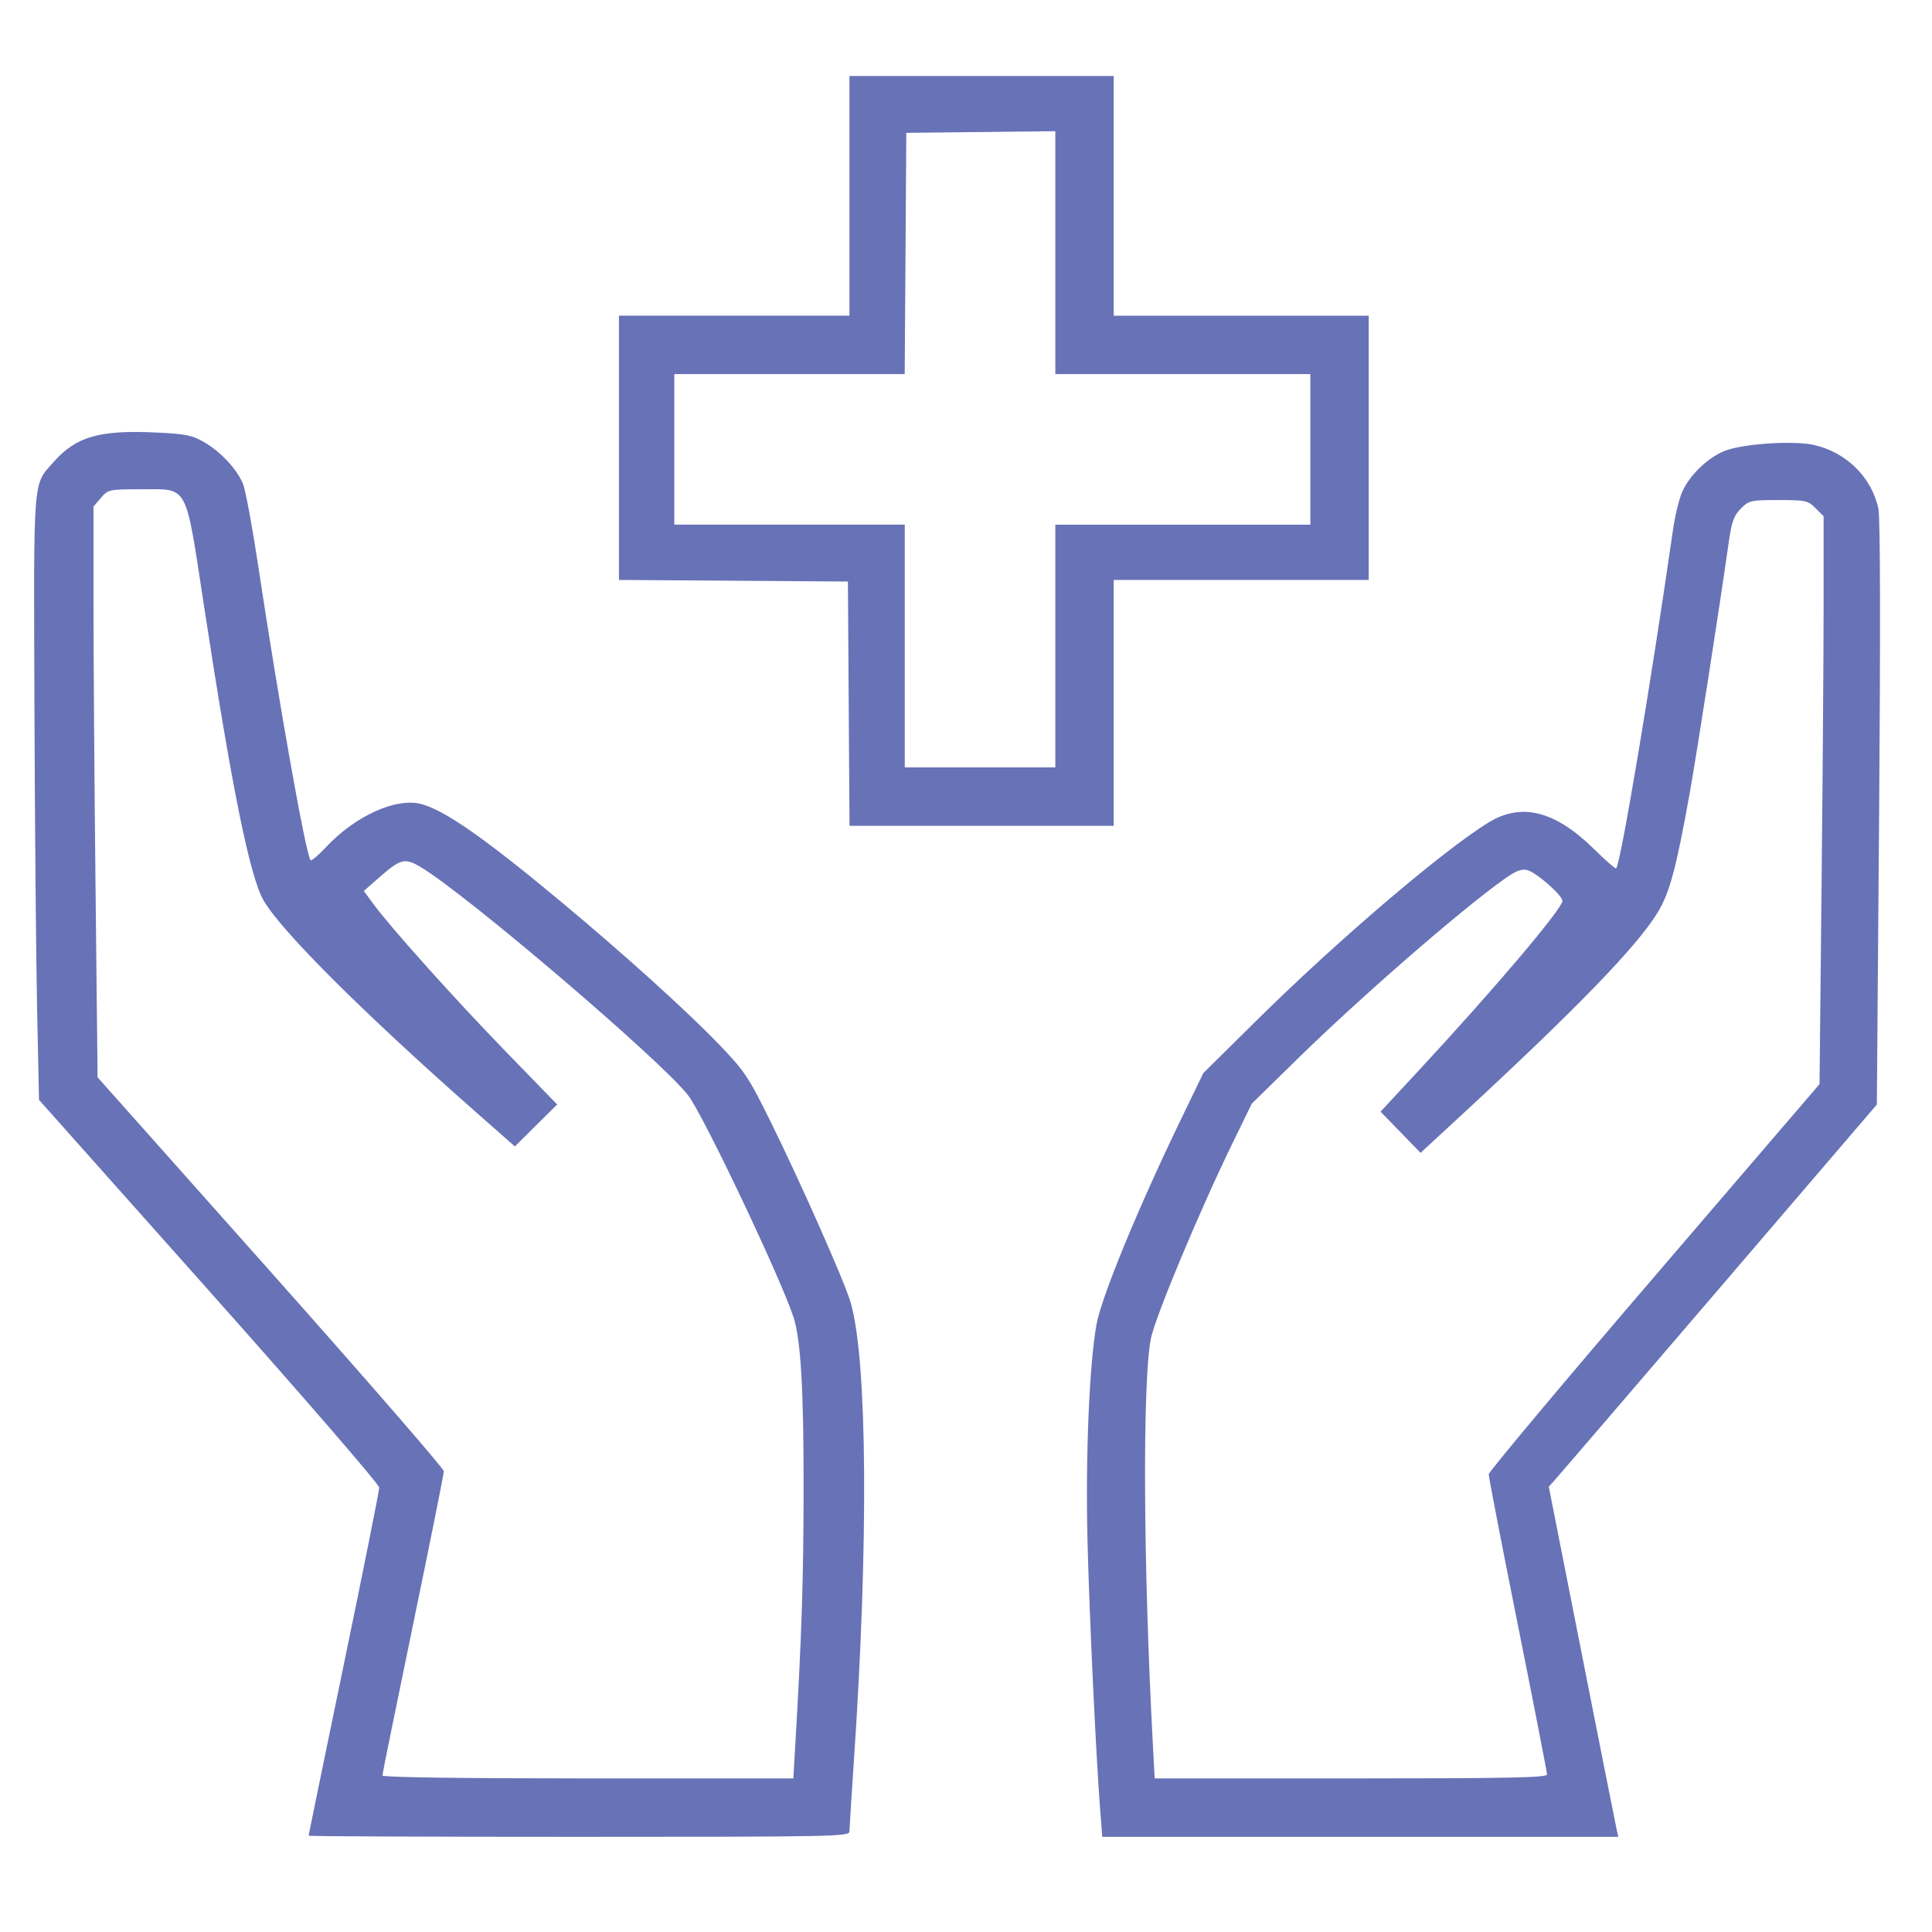
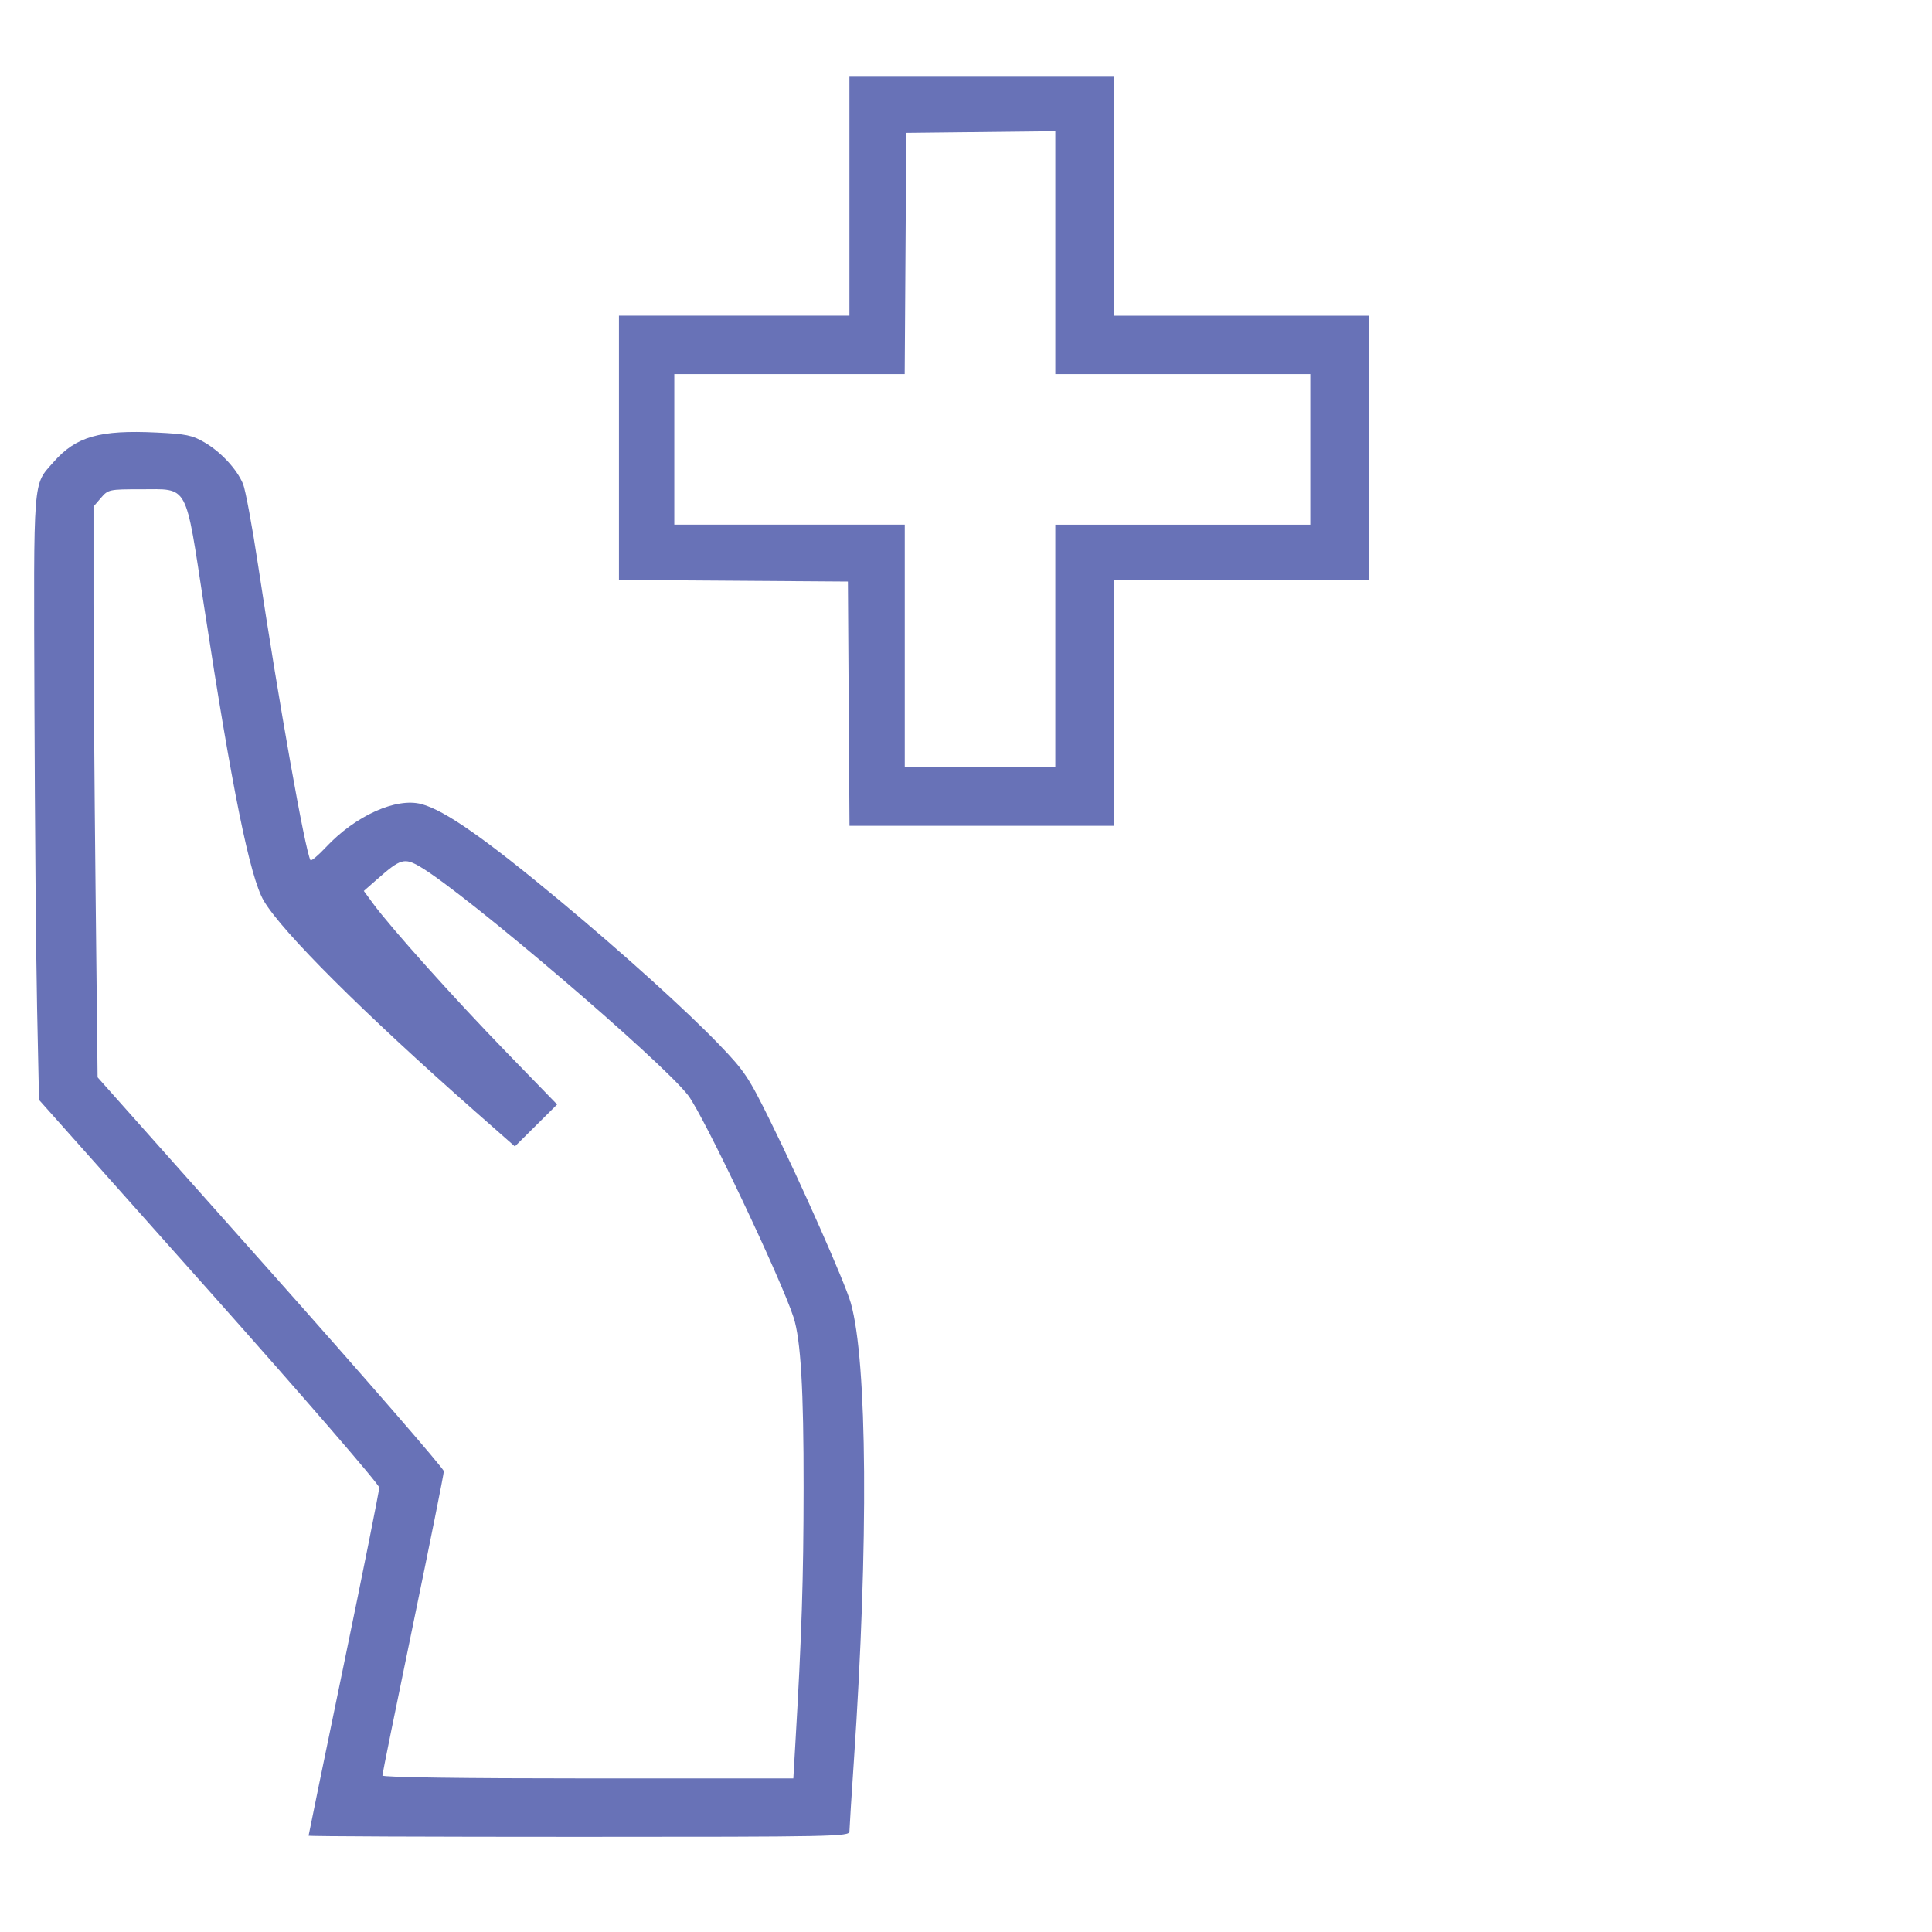
<svg xmlns="http://www.w3.org/2000/svg" xmlns:ns1="http://www.inkscape.org/namespaces/inkscape" xmlns:ns2="http://sodipodi.sourceforge.net/DTD/sodipodi-0.dtd" ns1:version="1.0 (4035a4fb49, 2020-05-01)" ns2:docname="patient_im_mittelpunkt.svg" width="51" height="51" viewBox="0 0 51 51" version="1.1" id="svg38">
  <ns2:namedview ns1:current-layer="svg38" ns1:window-maximized="1" ns1:window-y="0" ns1:window-x="0" ns1:cy="25.5" ns1:cx="25.5" ns1:zoom="14.019608" showgrid="false" id="namedview19" ns1:window-height="1012" ns1:window-width="1920" ns1:pageshadow="2" ns1:pageopacity="0" guidetolerance="10" gridtolerance="10" objecttolerance="10" borderopacity="1" bordercolor="#666666" pagecolor="#ffffff" />
  <title id="title2">Icon Patient im Mittelpunkt</title>
  <defs id="defs19">
    <filter x="-0.042" y="-0.031" width="1.084" height="1.061" filterUnits="objectBoundingBox" id="filter-1">
      <feOffset dx="2" dy="2" in="SourceAlpha" result="shadowOffsetOuter1" id="feOffset4" />
      <feGaussianBlur stdDeviation="3" in="shadowOffsetOuter1" result="shadowBlurOuter1" id="feGaussianBlur6" />
      <feColorMatrix values="0 0 0 0 0   0 0 0 0 0   0 0 0 0 0  0 0 0 0.2 0" type="matrix" in="shadowBlurOuter1" result="shadowMatrixOuter1" id="feColorMatrix8" />
      <feMerge id="feMerge14">
        <feMergeNode in="shadowMatrixOuter1" id="feMergeNode10" />
        <feMergeNode in="SourceGraphic" id="feMergeNode12" />
      </feMerge>
    </filter>
    <polygon id="path-2" points="15.491,27 0.211,27 0.211,0.229 15.491,0.229 " />
-     <polygon id="path-4" points="14.643,14.61 0.21,14.61 0.21,0.178 14.643,0.178 " />
  </defs>
  <g id="g882" transform="translate(-0.276,-0.387)" style="fill:#6872b7;fill-opacity:1">
    <path id="path873" d="m 8.422,48.844 c 0,-0.016 0.42,-2.057 0.933,-4.534 0.513,-2.477 0.932,-4.572 0.932,-4.655 -5.68e-4,-0.083 -2.015,-2.412 -4.491,-5.192 L 1.306,29.421 1.255,27 c -0.028,-1.332 -0.059,-4.921 -0.07,-7.978 -0.021,-6.145 -0.047,-5.809 0.505,-6.438 0.591,-0.673 1.216,-0.852 2.72,-0.779 0.78,0.038 0.943,0.071 1.266,0.261 0.434,0.254 0.853,0.706 1.016,1.096 0.063,0.152 0.243,1.122 0.399,2.156 0.547,3.628 1.244,7.553 1.381,7.775 0.019,0.031 0.203,-0.123 0.408,-0.342 0.778,-0.831 1.855,-1.317 2.522,-1.138 0.62,0.167 1.675,0.905 3.672,2.567 1.661,1.383 3.324,2.885 4.18,3.775 0.678,0.705 0.778,0.855 1.353,2.019 0.813,1.645 1.976,4.272 2.128,4.808 0.438,1.54 0.471,6.336 0.083,12.065 -0.065,0.959 -0.118,1.808 -0.119,1.886 -2.44e-4,0.134 -0.394,0.142 -7.139,0.142 -3.926,0 -7.138,-0.013 -7.138,-0.03 z M 21.271,46.42 c 0.168,-2.857 0.216,-4.348 0.218,-6.753 0.003,-2.596 -0.075,-3.915 -0.264,-4.502 -0.327,-1.013 -2.376,-5.33 -2.782,-5.861 -0.692,-0.905 -5.896,-5.345 -7.074,-6.035 -0.419,-0.246 -0.518,-0.217 -1.133,0.324 l -0.356,0.313 0.247,0.337 c 0.466,0.635 2.163,2.527 3.51,3.913 l 1.346,1.386 -0.558,0.554 -0.558,0.554 -1.04,-0.916 C 9.865,27.122 7.727,24.992 7.24,24.167 6.874,23.548 6.4,21.213 5.662,16.386 5.159,13.104 5.267,13.303 3.993,13.303 c -0.838,0 -0.861,0.005 -1.053,0.228 l -0.196,0.228 v 2.537 c 0,1.396 0.024,4.785 0.054,7.533 l 0.054,4.996 4.57,5.136 c 2.513,2.825 4.57,5.193 4.57,5.263 0,0.07 -0.365,1.888 -0.811,4.041 -0.446,2.153 -0.811,3.949 -0.811,3.991 0,0.047 2.07,0.077 5.424,0.077 h 5.424 z" style="fill:#6872b7;fill-opacity:1;stroke-width:0;paint-order:fill markers stroke" />
    <path id="path875" d="m 22.68,18.962 -0.021,-3.224 -3.022,-0.021 -3.022,-0.021 V 12.207 8.72 h 3.042 3.042 V 5.557 2.393 h 3.488 3.488 v 3.164 3.164 h 3.366 3.366 v 3.488 3.488 h -3.366 -3.366 v 3.245 3.245 h -3.487 -3.487 z m 5.454,-1.521 v -3.204 h 3.366 3.366 V 12.249 10.262 H 31.501 28.134 V 7.056 3.85 L 26.167,3.872 24.2,3.894 24.179,7.078 24.158,10.262 h -3.041 -3.041 v 1.987 1.987 h 3.042 3.042 v 3.204 3.204 h 1.987 1.987 z" style="fill:#6872b7;fill-opacity:1;stroke-width:0;paint-order:fill markers stroke" />
-     <path id="path877" d="m 29.321,48.205 c -0.11,-1.398 -0.287,-5.13 -0.337,-7.118 -0.056,-2.216 0.044,-4.641 0.235,-5.729 0.126,-0.716 1.081,-3.039 2.213,-5.385 l 0.607,-1.257 1.353,-1.339 c 2.158,-2.137 4.961,-4.531 6.179,-5.279 0.868,-0.533 1.758,-0.308 2.786,0.705 0.301,0.297 0.563,0.524 0.582,0.505 0.118,-0.118 0.918,-4.887 1.502,-8.949 0.051,-0.357 0.159,-0.801 0.24,-0.986 0.205,-0.469 0.743,-0.967 1.202,-1.112 0.538,-0.17 1.754,-0.241 2.259,-0.132 0.864,0.186 1.546,0.857 1.719,1.69 0.05,0.239 0.056,3.195 0.019,8.051 l -0.06,7.674 -4.163,4.859 c -2.29,2.672 -4.238,4.942 -4.33,5.044 l -0.167,0.186 0.876,4.438 c 0.482,2.441 0.895,4.52 0.918,4.621 l 0.042,0.183 H 36.185 29.373 Z m 11.793,-0.976 c 0,-0.057 -0.347,-1.836 -0.771,-3.952 -0.424,-2.117 -0.77,-3.904 -0.768,-3.972 0.001,-0.068 1.966,-2.414 4.367,-5.212 l 4.365,-5.088 0.054,-5.247 c 0.03,-2.886 0.054,-6.258 0.054,-7.494 V 14.015 l -0.214,-0.214 c -0.201,-0.201 -0.26,-0.214 -0.98,-0.214 -0.729,0 -0.777,0.011 -0.991,0.225 -0.187,0.187 -0.242,0.342 -0.323,0.913 -0.254,1.786 -0.846,5.59 -1.029,6.609 -0.351,1.961 -0.529,2.623 -0.84,3.134 -0.554,0.911 -2.177,2.581 -5.344,5.503 l -0.919,0.848 -0.528,-0.544 -0.528,-0.544 1.001,-1.078 c 1.987,-2.139 3.8,-4.279 3.8,-4.485 0,-0.147 -0.692,-0.754 -0.927,-0.812 -0.159,-0.04 -0.305,0.018 -0.633,0.254 -1.163,0.832 -3.774,3.104 -5.44,4.735 l -1.2,1.175 -0.515,1.058 c -0.879,1.805 -2.044,4.598 -2.151,5.155 -0.221,1.154 -0.198,5.96 0.052,10.647 l 0.051,0.953 h 5.179 c 4.154,0 5.179,-0.021 5.179,-0.104 z" style="fill:#6872b7;fill-opacity:1;stroke-width:0;paint-order:fill markers stroke" />
  </g>
</svg>